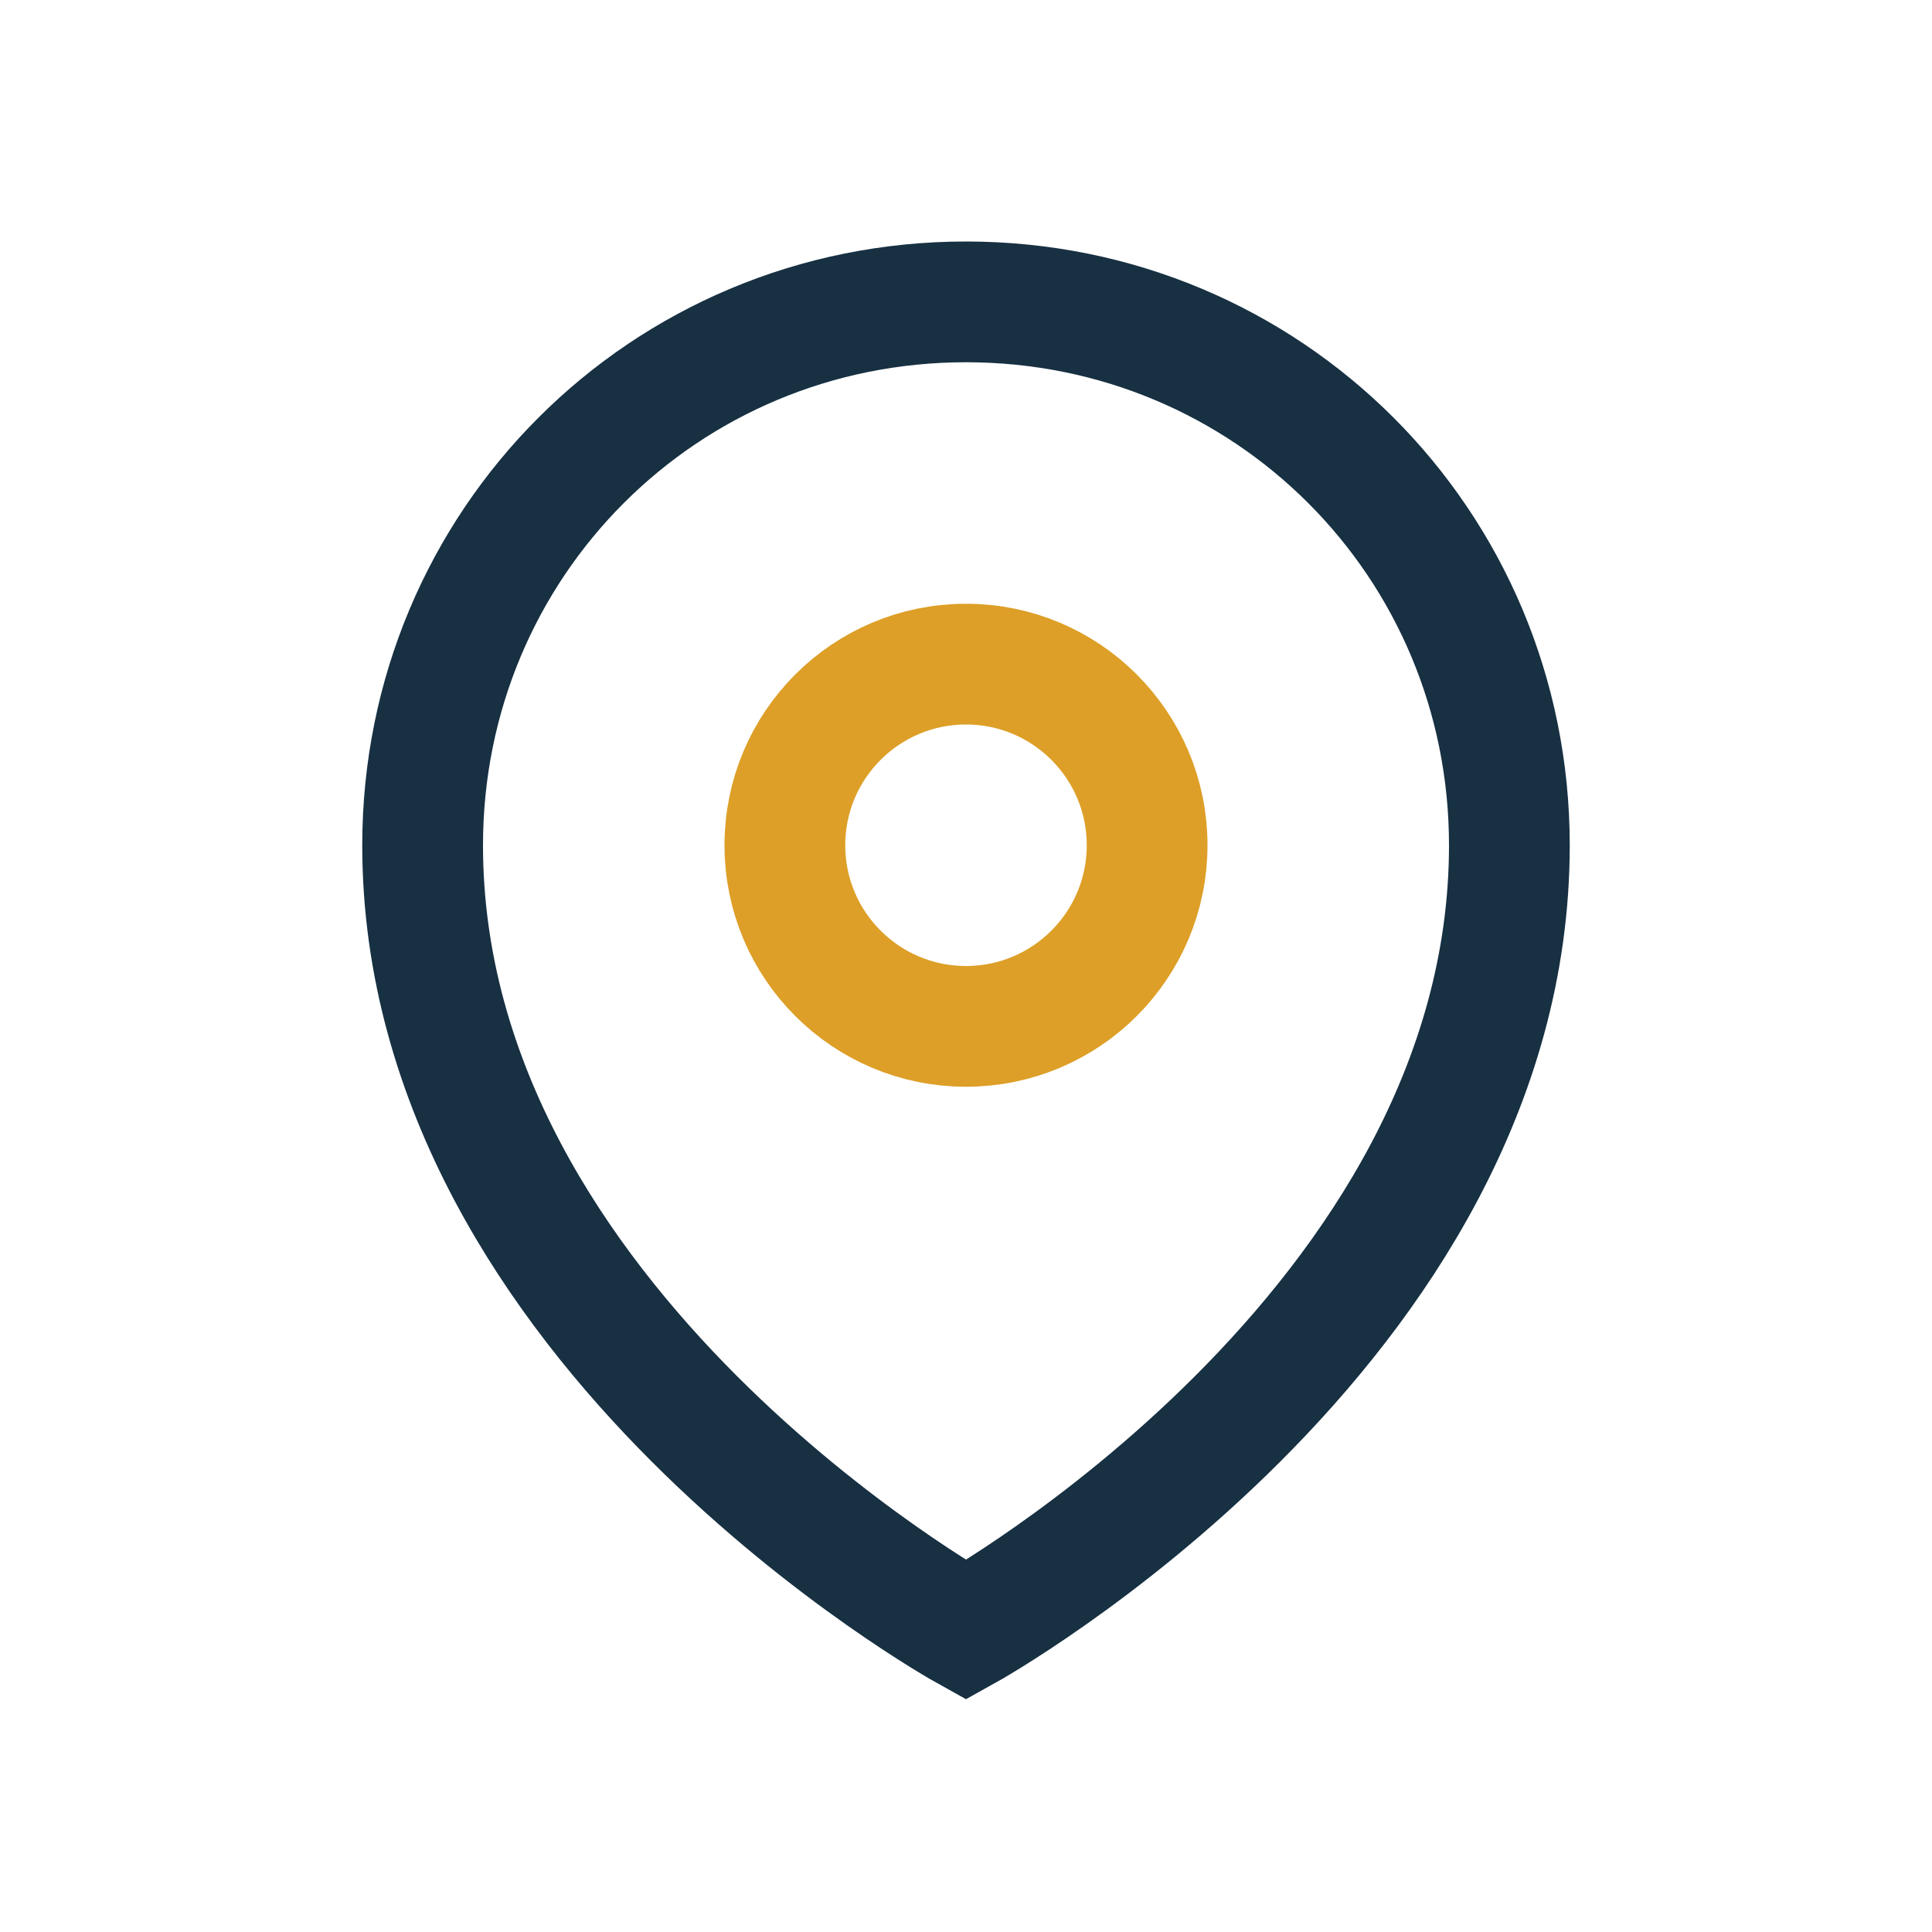
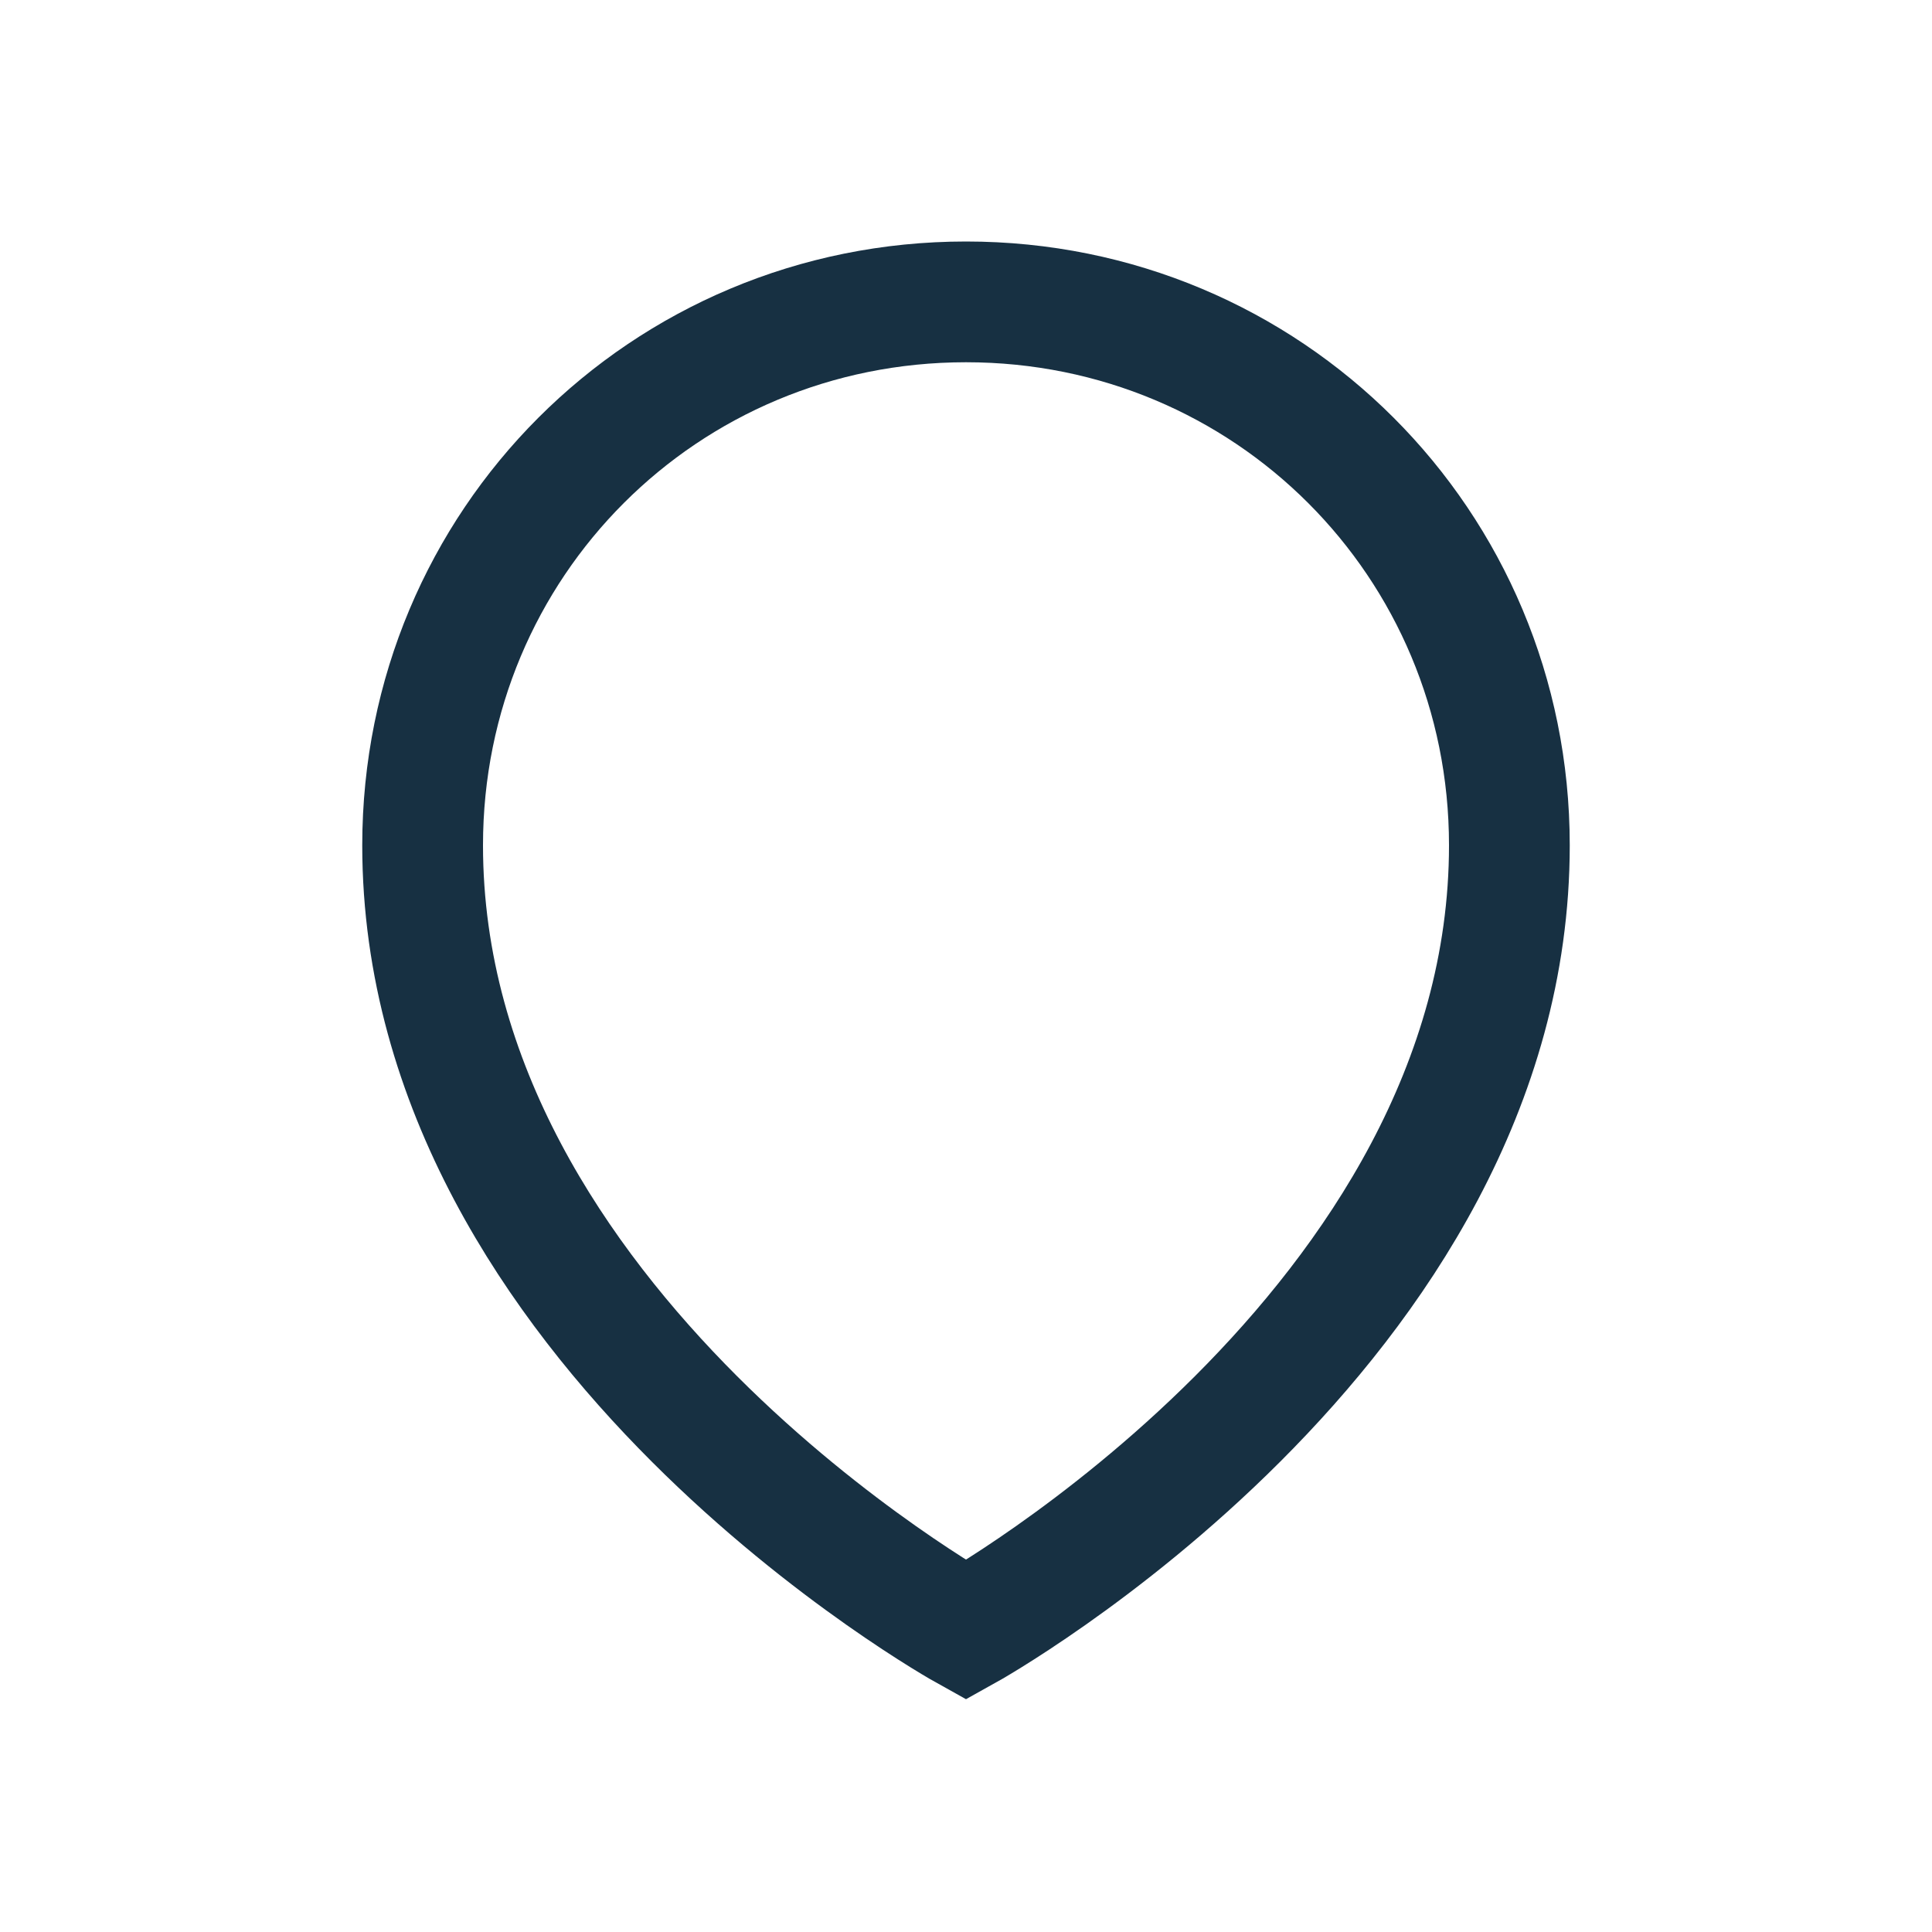
<svg xmlns="http://www.w3.org/2000/svg" width="32" height="32" viewBox="0 0 32 32">
  <path d="M16 5c-5 0-9 4-9 9 0 8 9 13 9 13s9-5 9-13c0-5-4-9-9-9z" fill="none" stroke="#173042" stroke-width="2" />
-   <circle cx="16" cy="14" r="3" stroke="#DD9F27" stroke-width="2" fill="none" />
</svg>